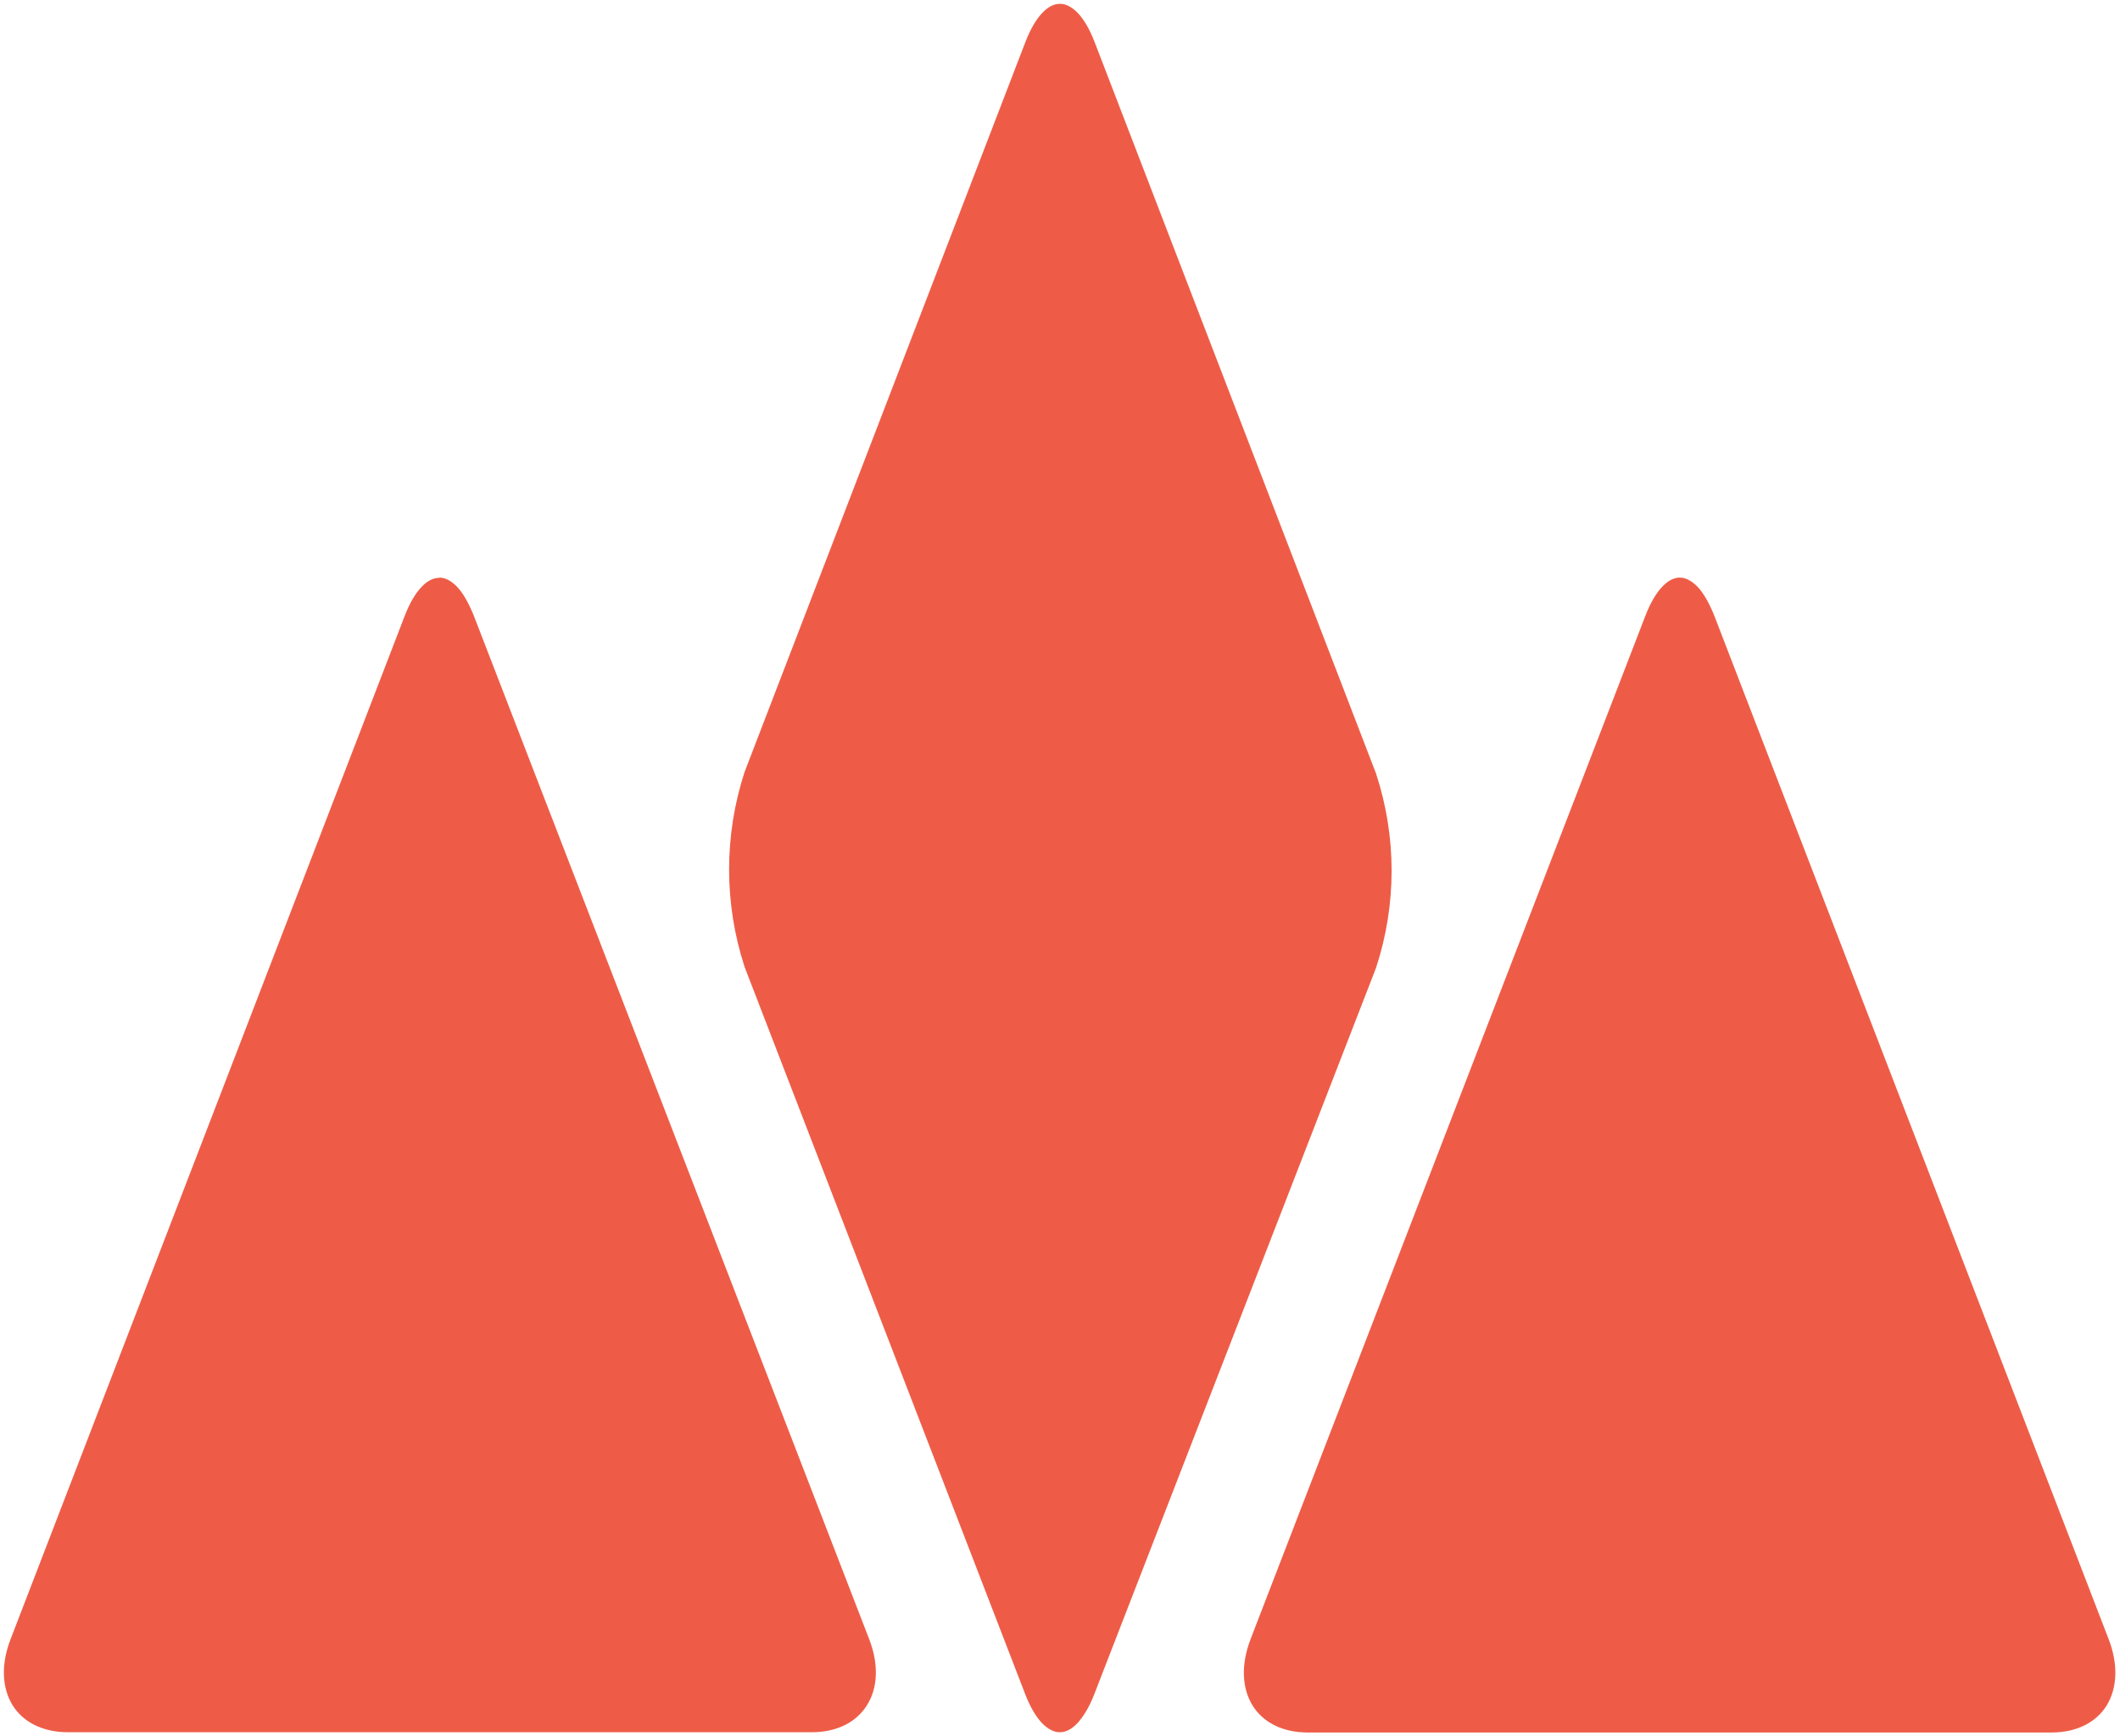
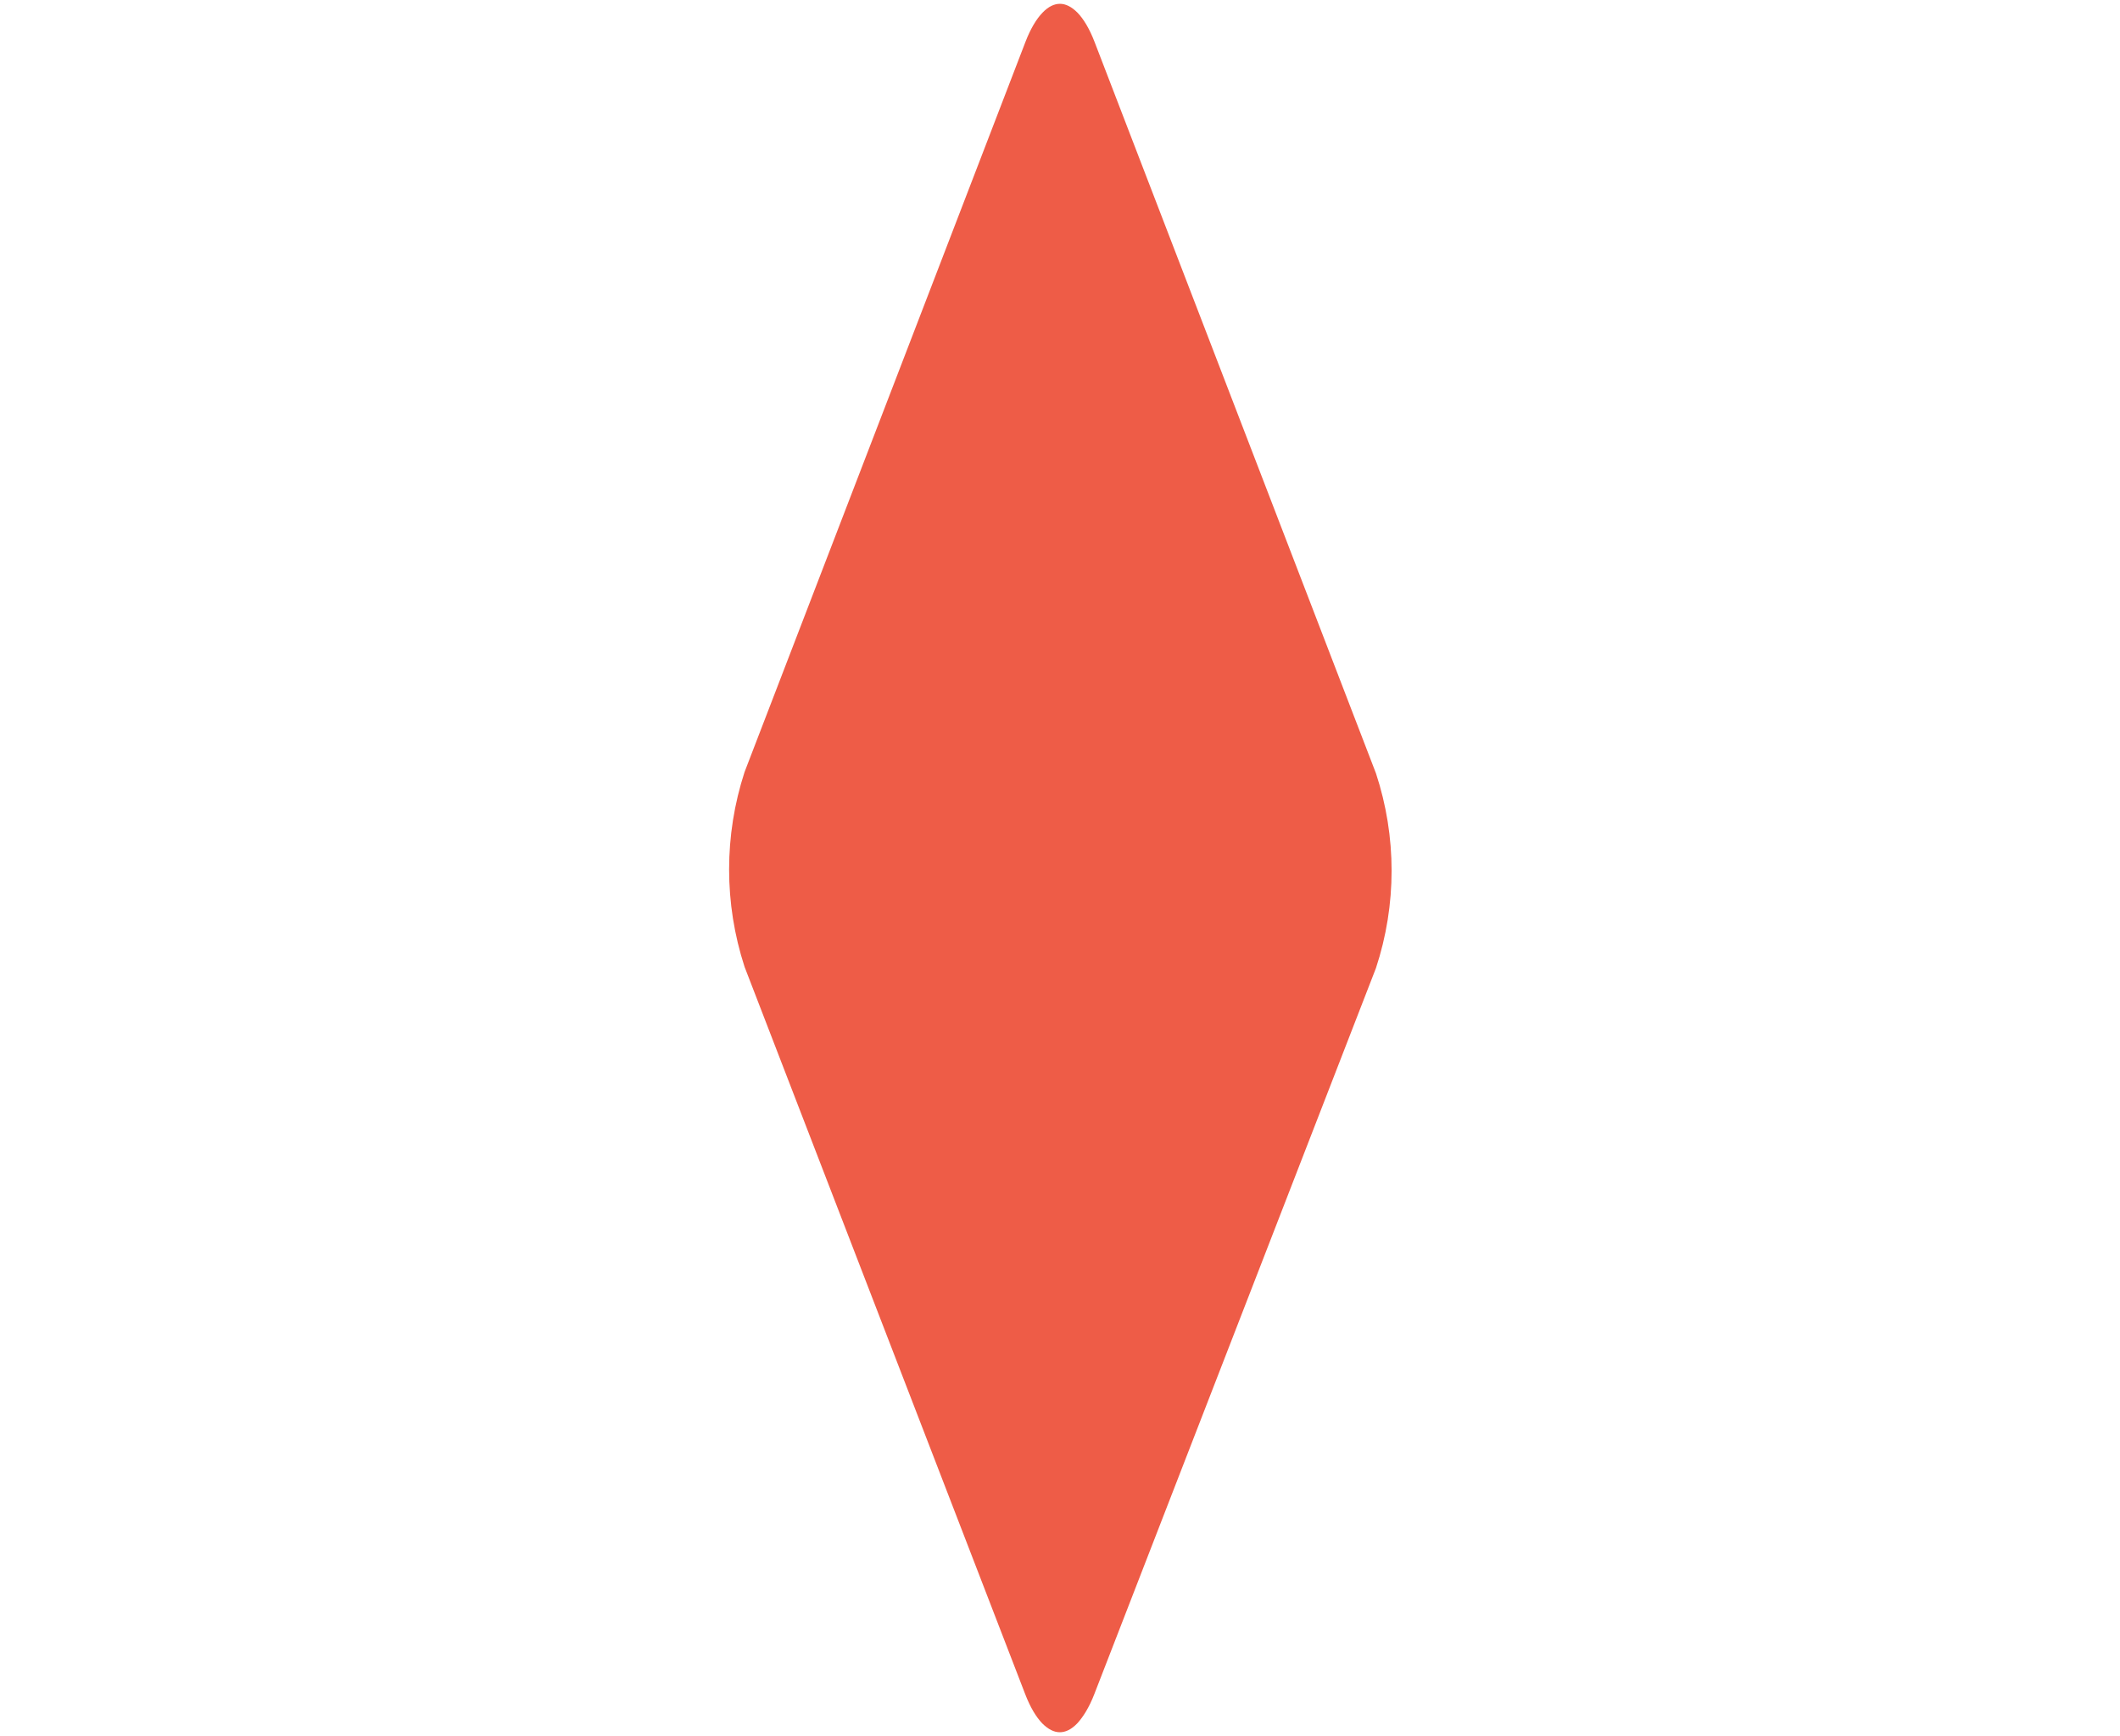
<svg xmlns="http://www.w3.org/2000/svg" id="Layer_1" version="1.1" viewBox="0 0 834 683">
  <defs>
    <style>
      .st0 {
        fill: #ee5c47;
      }
    </style>
  </defs>
-   <path class="st0" d="M172.8,227.2c2.2,0,4.5,1.1,6.9,3.5,2.4,2.5,4.6,6.3,6.7,11.5h0l155.5,402.5c4,10.3,3.3,19.5-.8,26-4,6.5-11.5,10.7-21.8,10.7H26.8c-10.3,0-17.9-4.2-21.9-10.7-4-6.6-4.7-15.7-.7-26h0L159.2,242.3c2-5.2,4.3-9,6.7-11.5s4.7-3.5,6.9-3.5h0Z" />
-   <path class="st0" d="M660.8,227.2c2.2,0,4.5,1.1,6.9,3.5,2.4,2.5,4.6,6.3,6.7,11.5h0l155.1,402.5h0c4,10.3,3.3,19.5-.7,26.1-4,6.5-11.5,10.7-21.8,10.7h-292.5c-10.3,0-17.8-4.2-21.8-10.7-4-6.6-4.7-15.7-.7-26.1l155.3-402.5h0c2-5.2,4.3-9,6.7-11.5s4.7-3.5,6.9-3.5h-.1Z" />
  <path class="st0" d="M417,1.5c2.2,0,4.5,1.1,6.9,3.5,2.4,2.5,4.7,6.3,6.7,11.5h0l110.7,287.7c8.2,24.9,8.2,51.7,0,76.6l-110.8,285.6c-2,5.2-4.4,9-6.7,11.5-2.4,2.5-4.7,3.5-6.9,3.5s-4.5-1.1-6.9-3.5c-2.4-2.5-4.7-6.3-6.7-11.5h0l-110.4-286.1c-8.1-24.9-8.1-51.7,0-76.6L403.4,16.5h0c2-5.2,4.3-9,6.7-11.5,2.4-2.5,4.7-3.5,6.9-3.5Z" />
</svg>